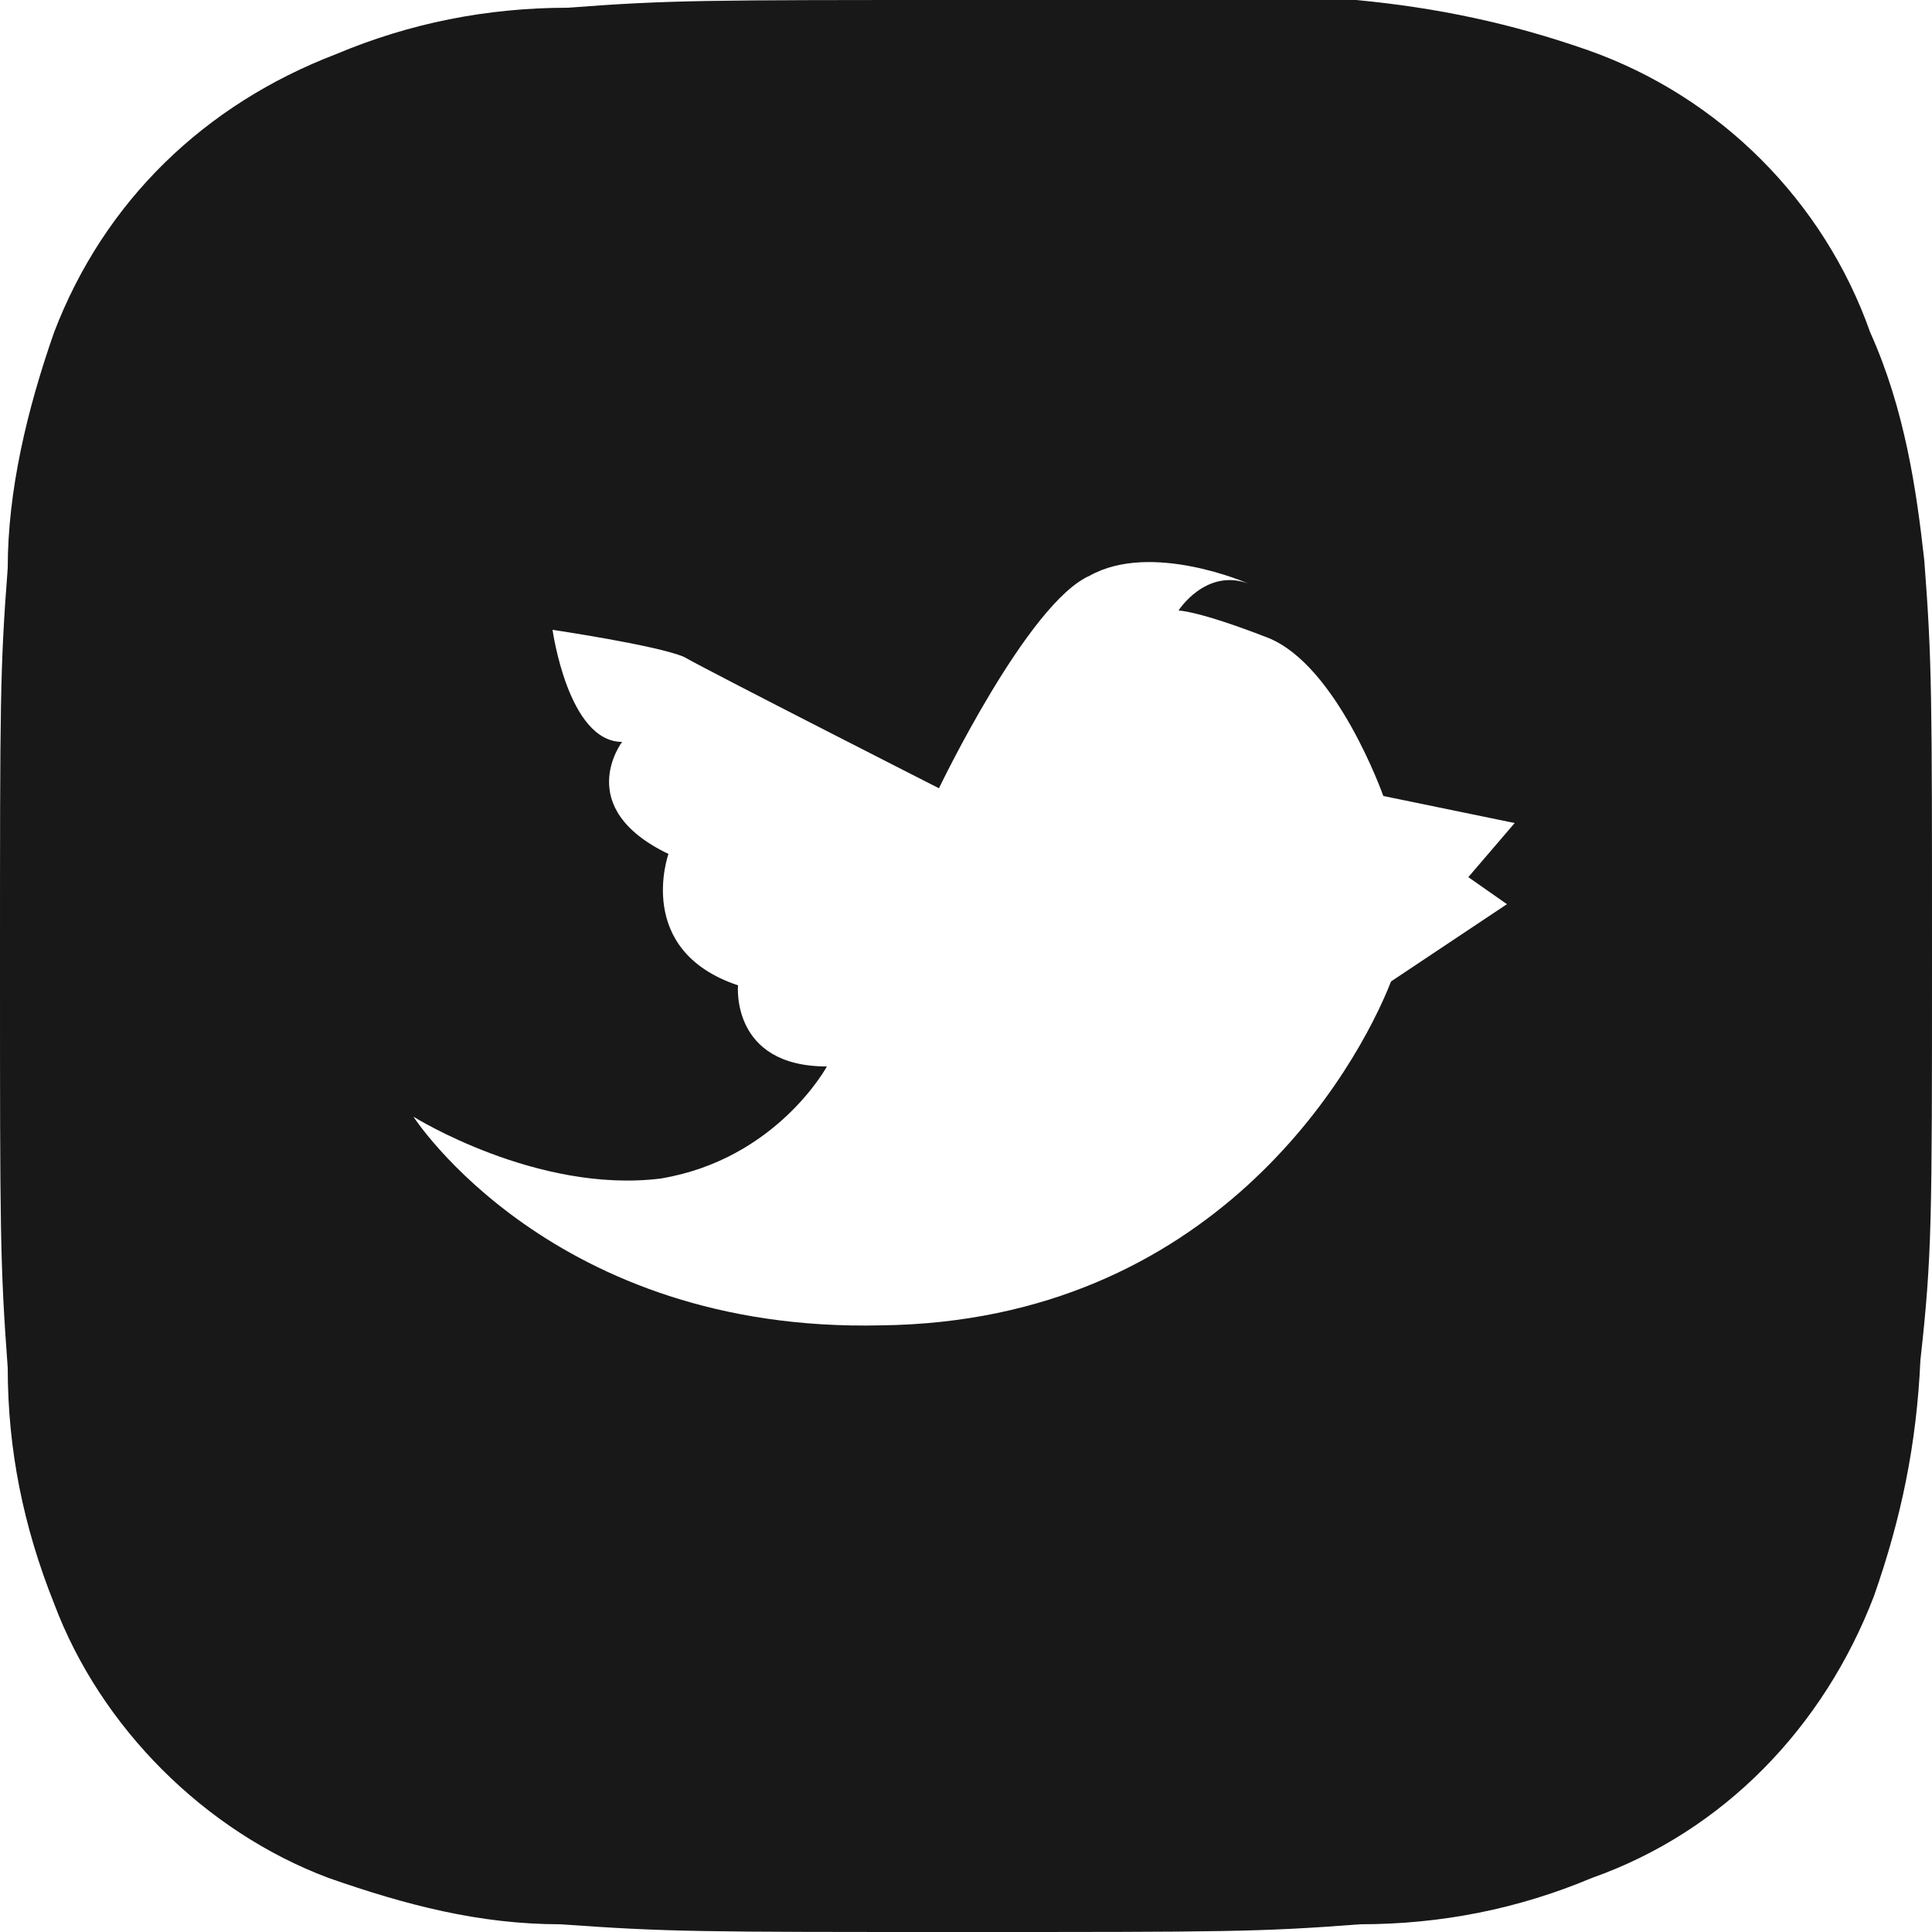
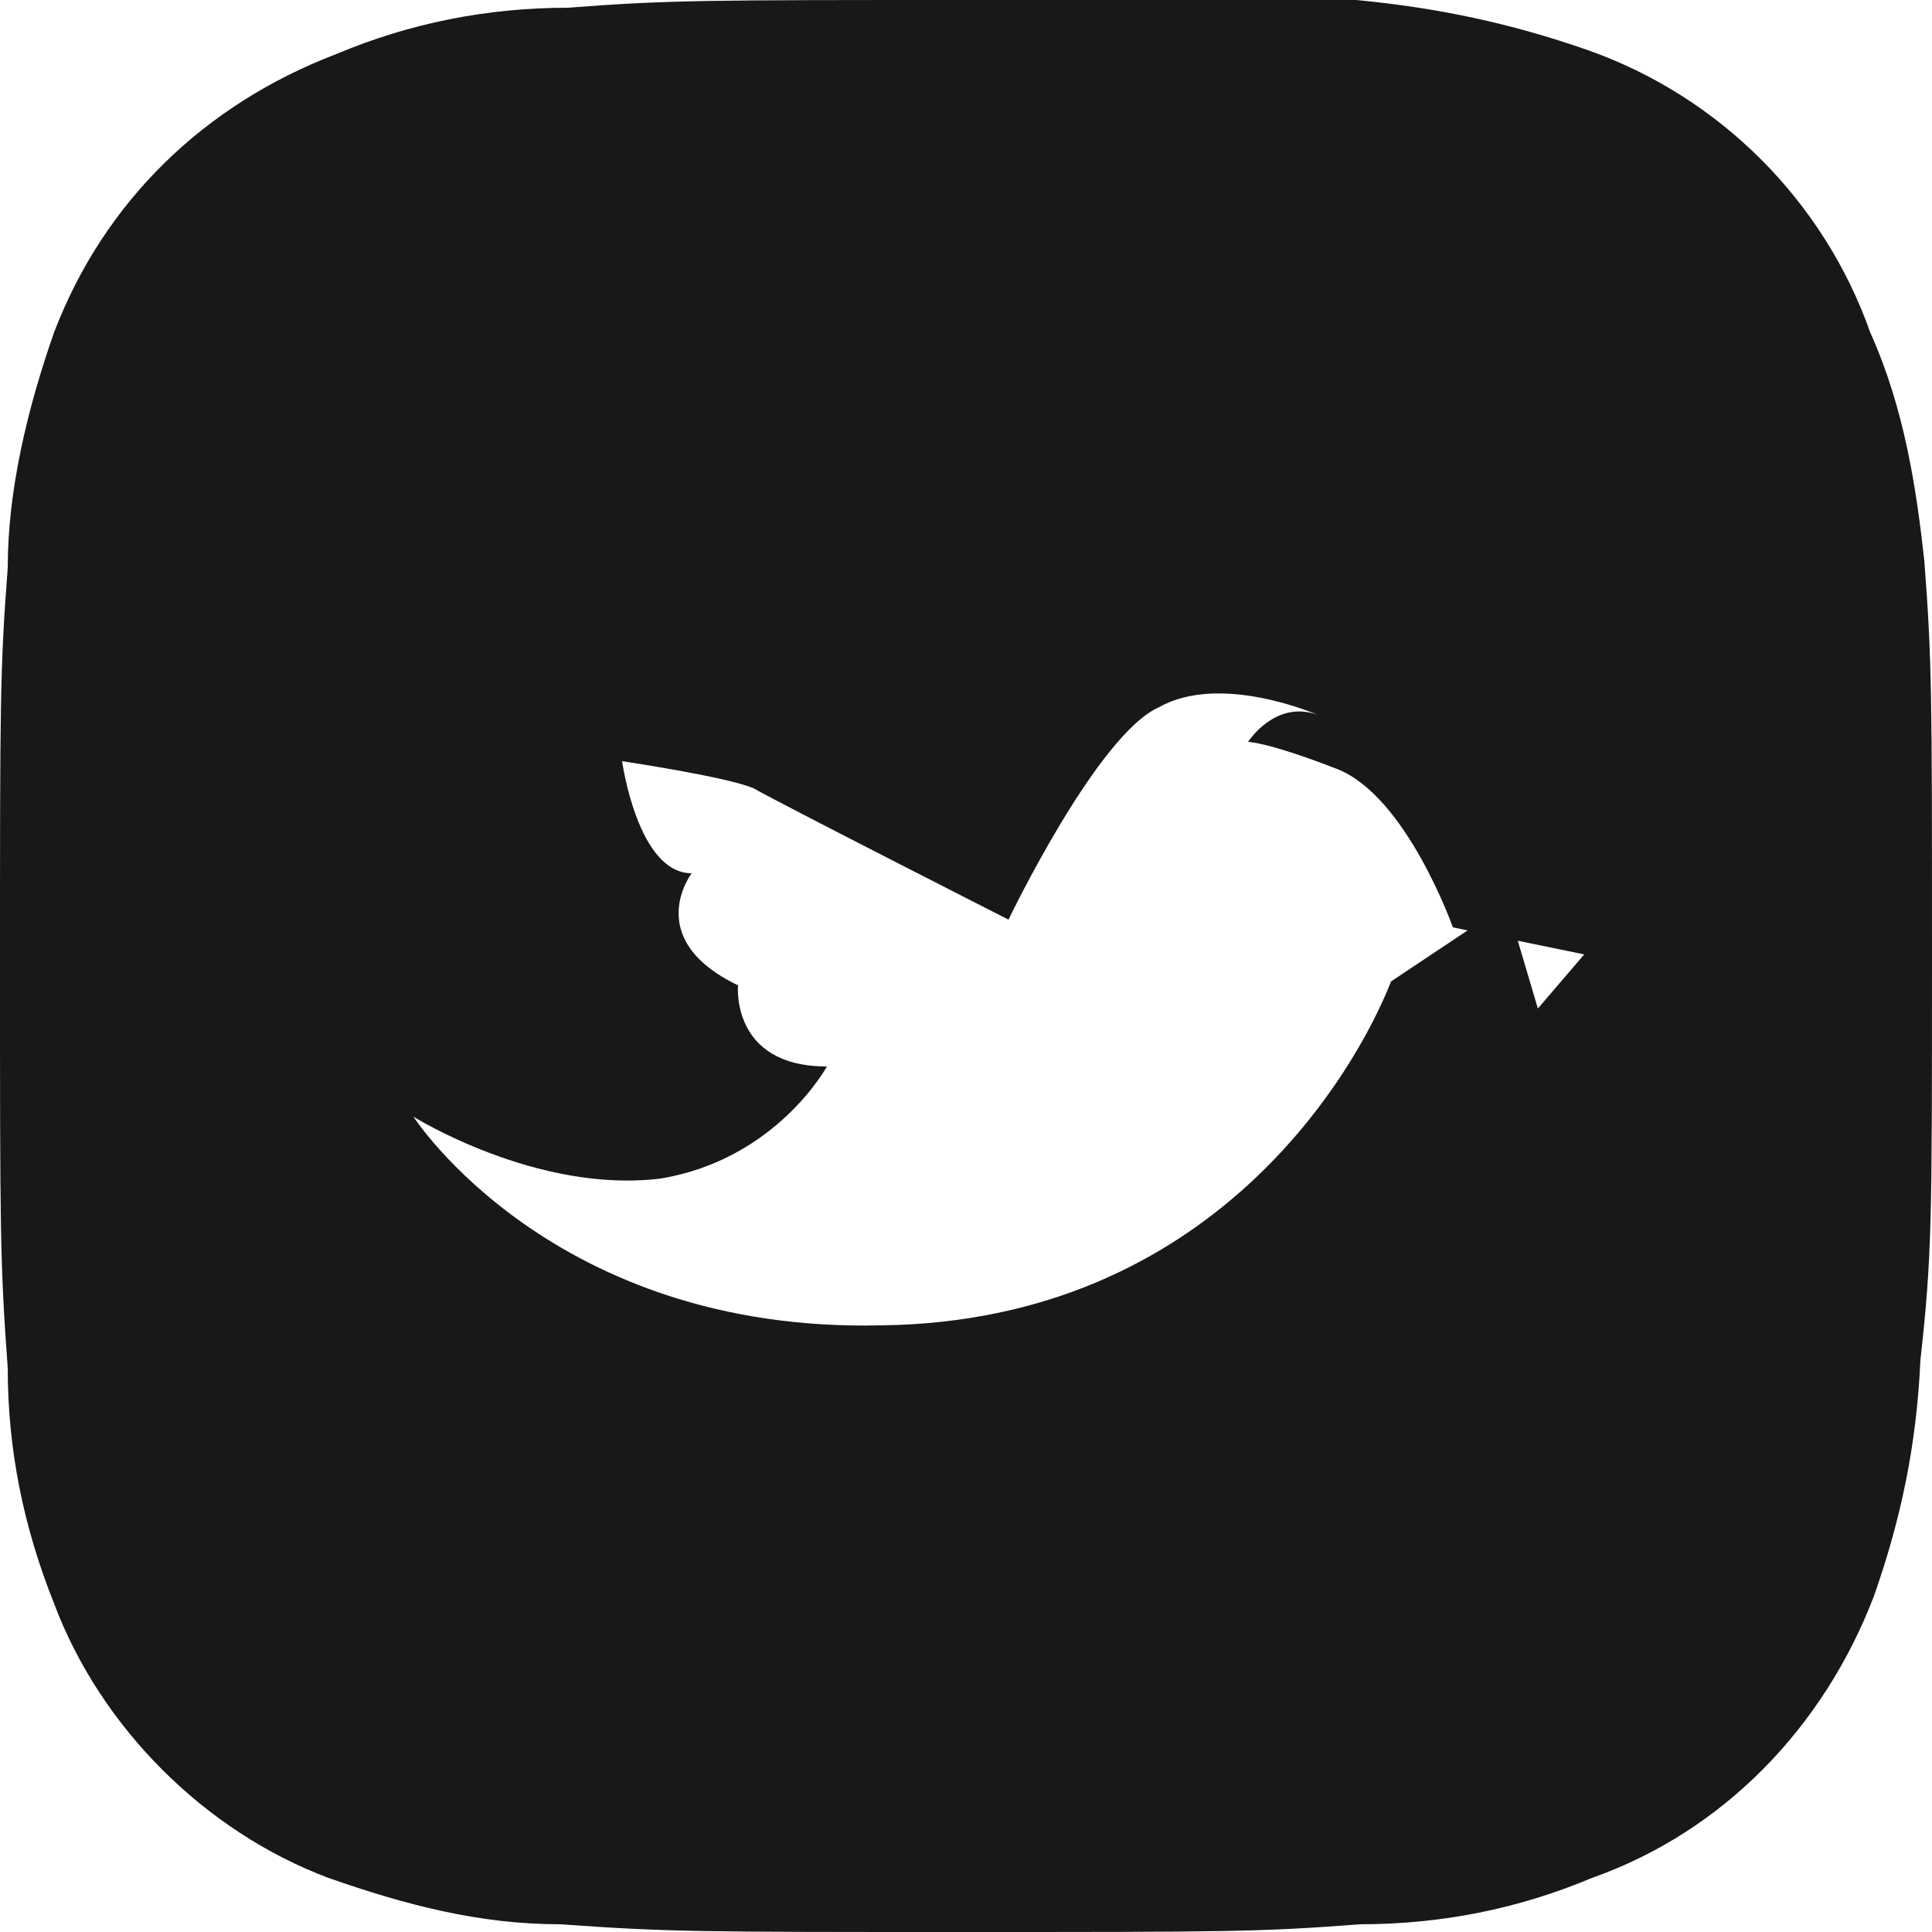
<svg xmlns="http://www.w3.org/2000/svg" version="1.1" id="レイヤー_1" x="0px" y="0px" viewBox="0 0 50 50" style="enable-background:new 0 0 50 50;" xml:space="preserve">
  <style type="text/css">
	.st0{fill:#181818;}
</style>
-   <path class="st0" d="M49.8,14.5c-0.2-1.8-0.5-3.9-1.4-5.9c-1.2-3.4-3.9-6.1-7.3-7.3c-2-0.7-3.9-1.1-6-1.3c-2.5,0-3.4,0-10.1,0  s-7.7,0-10.3,0.2c-2.1,0-4.1,0.4-6,1.2C5.3,2.7,2.7,5.2,1.4,8.6c-0.7,2-1.2,4.1-1.2,6.1C0,17.3,0,18.2,0,25s0,7.7,0.2,10.4  c0,2.1,0.4,4.1,1.2,6.1c1.2,3.2,3.9,5.9,7.1,7.1c2,0.7,3.9,1.2,6,1.2C17.3,50,18.1,50,24.9,50s7.7,0,10.3-0.2c2.1,0,4.1-0.4,6-1.2  c3.4-1.2,6-3.9,7.3-7.3c0.7-2,1.1-3.9,1.2-6.1C50,32.5,50,31.6,50,24.8C50,18,50,17.1,49.8,14.5z M39,23.4l-3,2  c-0.9,2.3-4.6,8.8-13.2,8.9c-8.5,0.2-12.1-5.4-12.1-5.4s3.2,2,6.4,1.6c3-0.5,4.3-2.9,4.3-2.9c-2.5,0-2.3-2.1-2.3-2.1  c-2.7-0.9-1.8-3.4-1.8-3.4c-2.5-1.2-1.2-2.9-1.2-2.9c-1.4,0-1.8-2.9-1.8-2.9s2.7,0.4,3.4,0.7c0.7,0.4,6.6,3.4,6.6,3.4  s2.3-4.8,3.9-5.5c1.6-0.9,4.1,0.2,4.1,0.2c-1.1-0.4-1.8,0.7-1.8,0.7s0.5,0,2.3,0.7c1.8,0.7,3,4.1,3,4.1l3.4,0.7l-1.2,1.4L39,23.4z" />
+   <path class="st0" d="M49.8,14.5c-0.2-1.8-0.5-3.9-1.4-5.9c-1.2-3.4-3.9-6.1-7.3-7.3c-2-0.7-3.9-1.1-6-1.3c-2.5,0-3.4,0-10.1,0  s-7.7,0-10.3,0.2c-2.1,0-4.1,0.4-6,1.2C5.3,2.7,2.7,5.2,1.4,8.6c-0.7,2-1.2,4.1-1.2,6.1C0,17.3,0,18.2,0,25s0,7.7,0.2,10.4  c0,2.1,0.4,4.1,1.2,6.1c1.2,3.2,3.9,5.9,7.1,7.1c2,0.7,3.9,1.2,6,1.2C17.3,50,18.1,50,24.9,50s7.7,0,10.3-0.2c2.1,0,4.1-0.4,6-1.2  c3.4-1.2,6-3.9,7.3-7.3c0.7-2,1.1-3.9,1.2-6.1C50,32.5,50,31.6,50,24.8C50,18,50,17.1,49.8,14.5z M39,23.4l-3,2  c-0.9,2.3-4.6,8.8-13.2,8.9c-8.5,0.2-12.1-5.4-12.1-5.4s3.2,2,6.4,1.6c3-0.5,4.3-2.9,4.3-2.9c-2.5,0-2.3-2.1-2.3-2.1  c-2.5-1.2-1.2-2.9-1.2-2.9c-1.4,0-1.8-2.9-1.8-2.9s2.7,0.4,3.4,0.7c0.7,0.4,6.6,3.4,6.6,3.4  s2.3-4.8,3.9-5.5c1.6-0.9,4.1,0.2,4.1,0.2c-1.1-0.4-1.8,0.7-1.8,0.7s0.5,0,2.3,0.7c1.8,0.7,3,4.1,3,4.1l3.4,0.7l-1.2,1.4L39,23.4z" />
</svg>